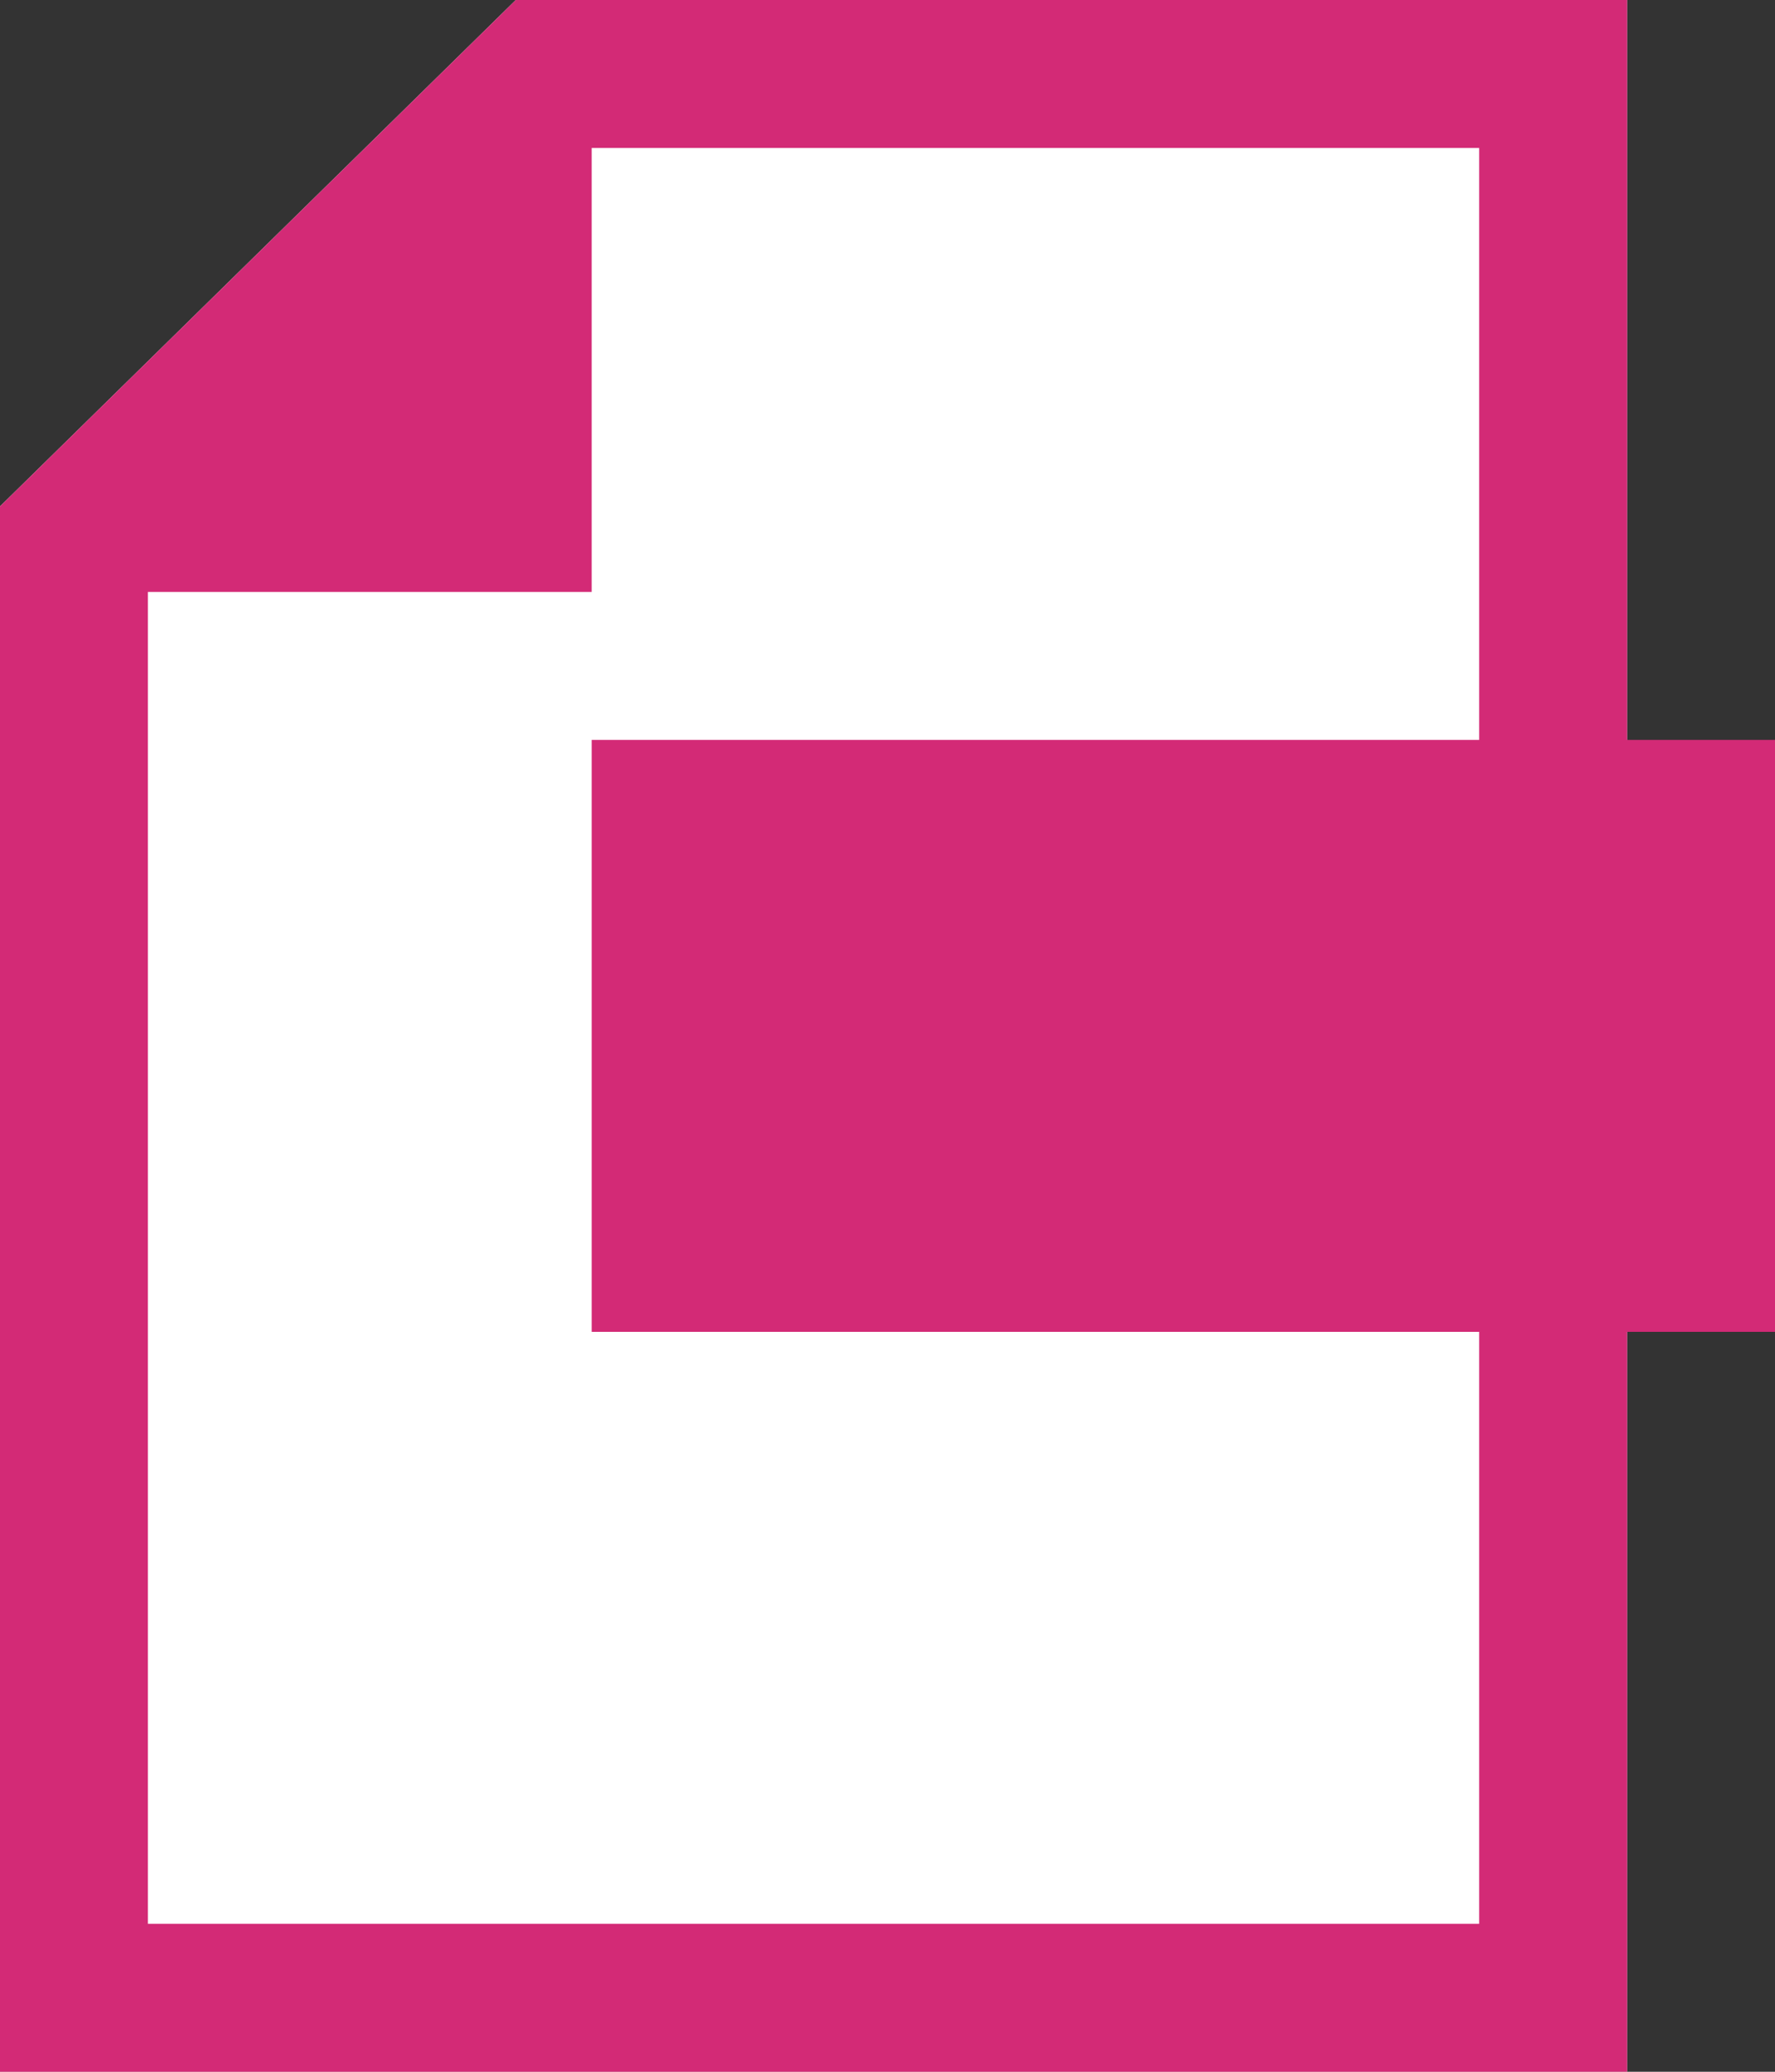
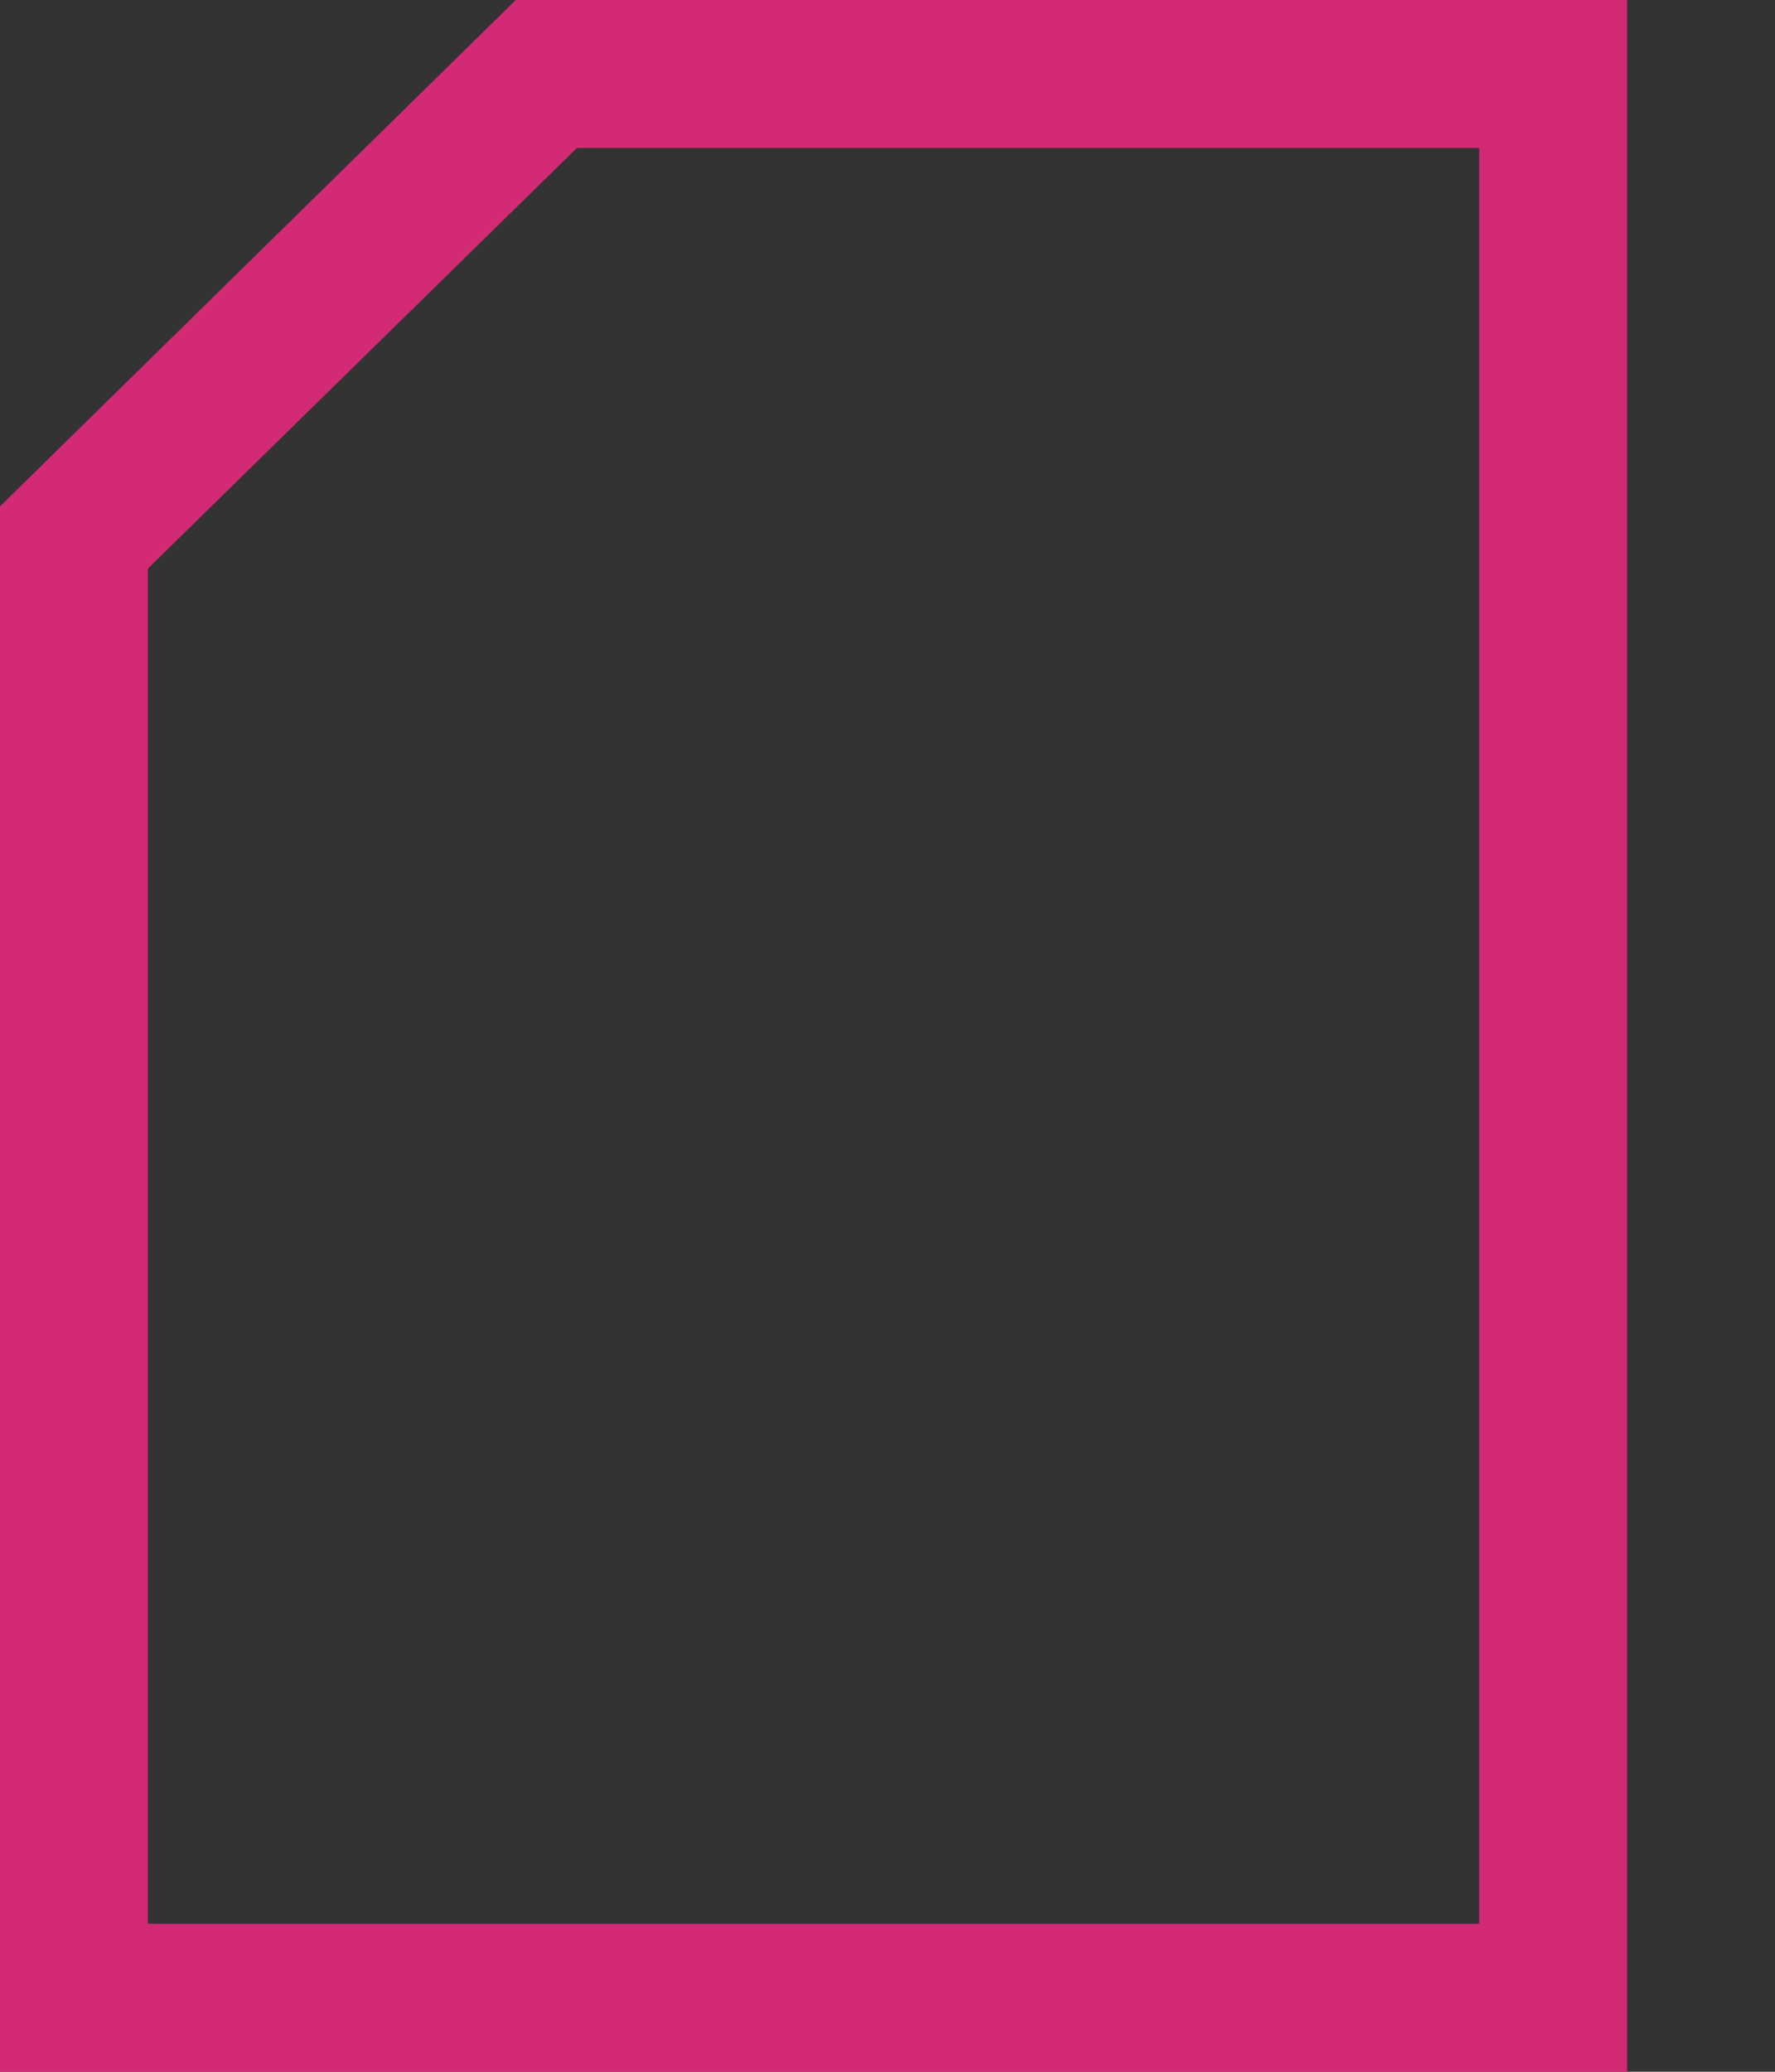
<svg xmlns="http://www.w3.org/2000/svg" width="12" height="14" viewBox="0 0 12 14">
  <rect x="0" y="0" width="12" height="14" fill="#333333" stroke="none" />
  <g transform="translate(-672 -2654)">
-     <path d="M0,3.422,3.487,0H11V14H0Z" transform="translate(672 2654)" fill="#fff" />
    <path d="M3.9,1,1,3.842V13h9V1H3.9M3.487,0H11V14H0V3.422Z" transform="translate(672 2654)" fill="#d32a76" />
-     <rect width="8" height="4" transform="translate(676 2659)" fill="#d32a76" />
-     <path d="M4,0V4H0Z" transform="translate(672 2654)" fill="#d32a76" />
  </g>
</svg>